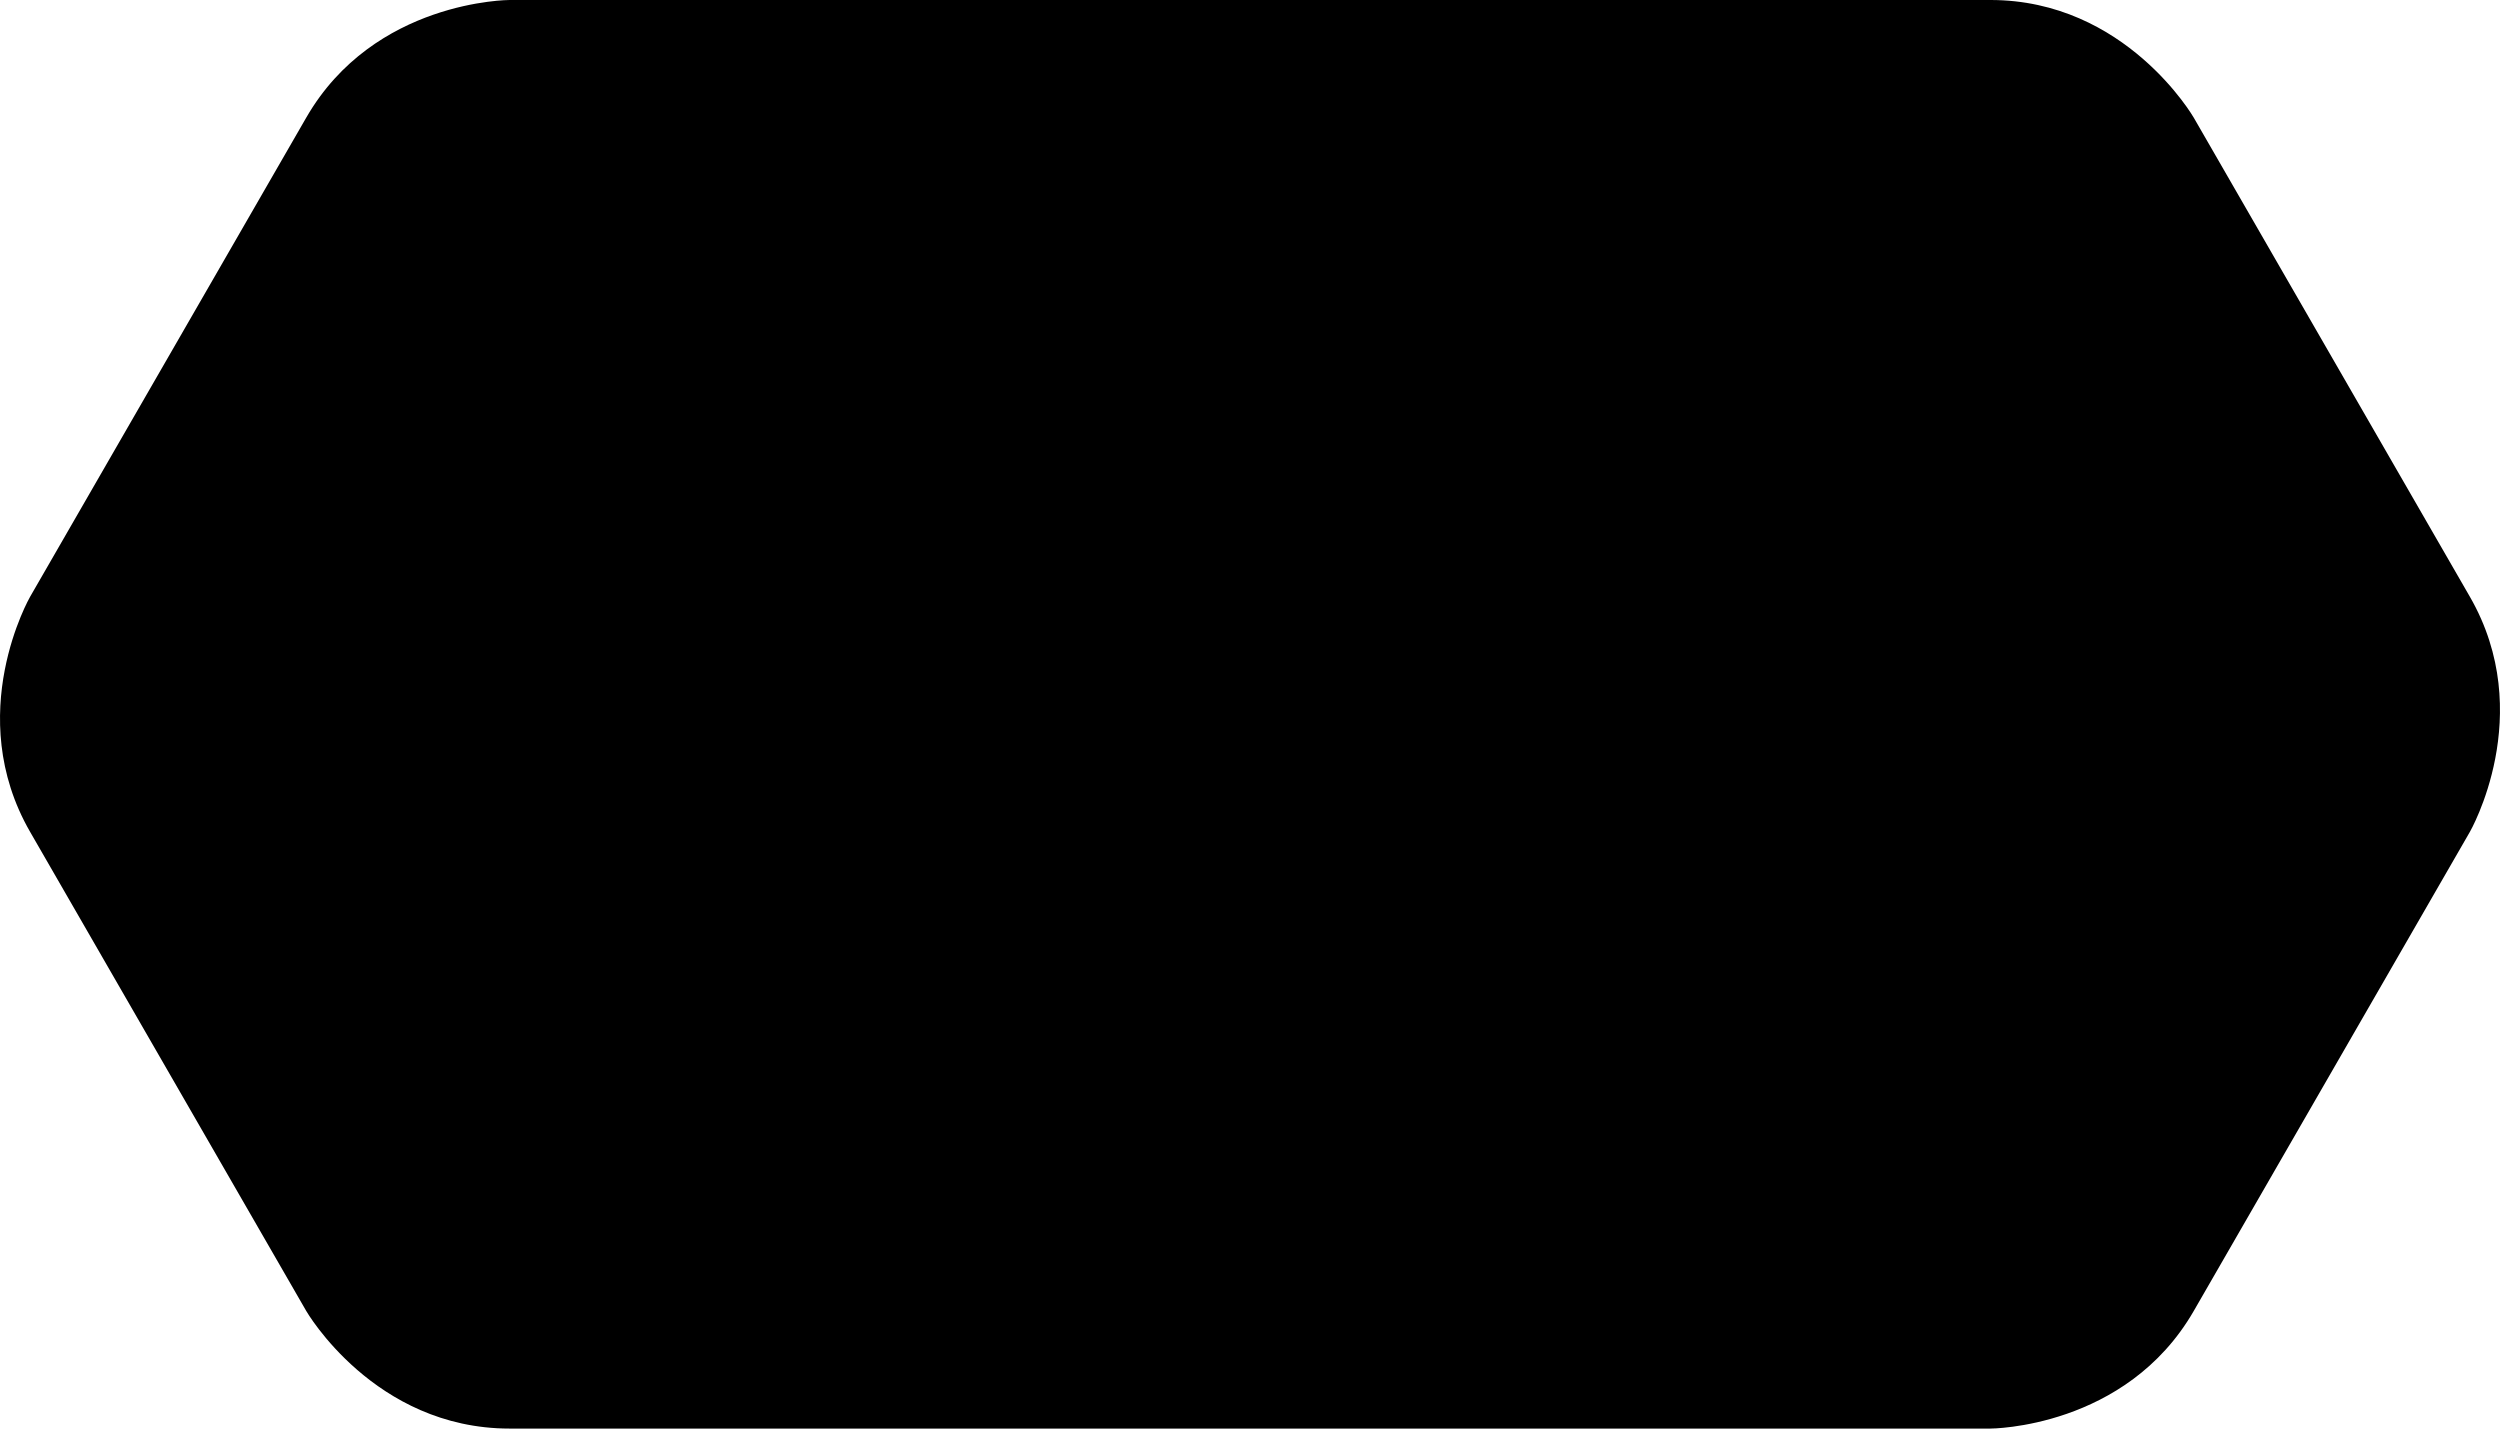
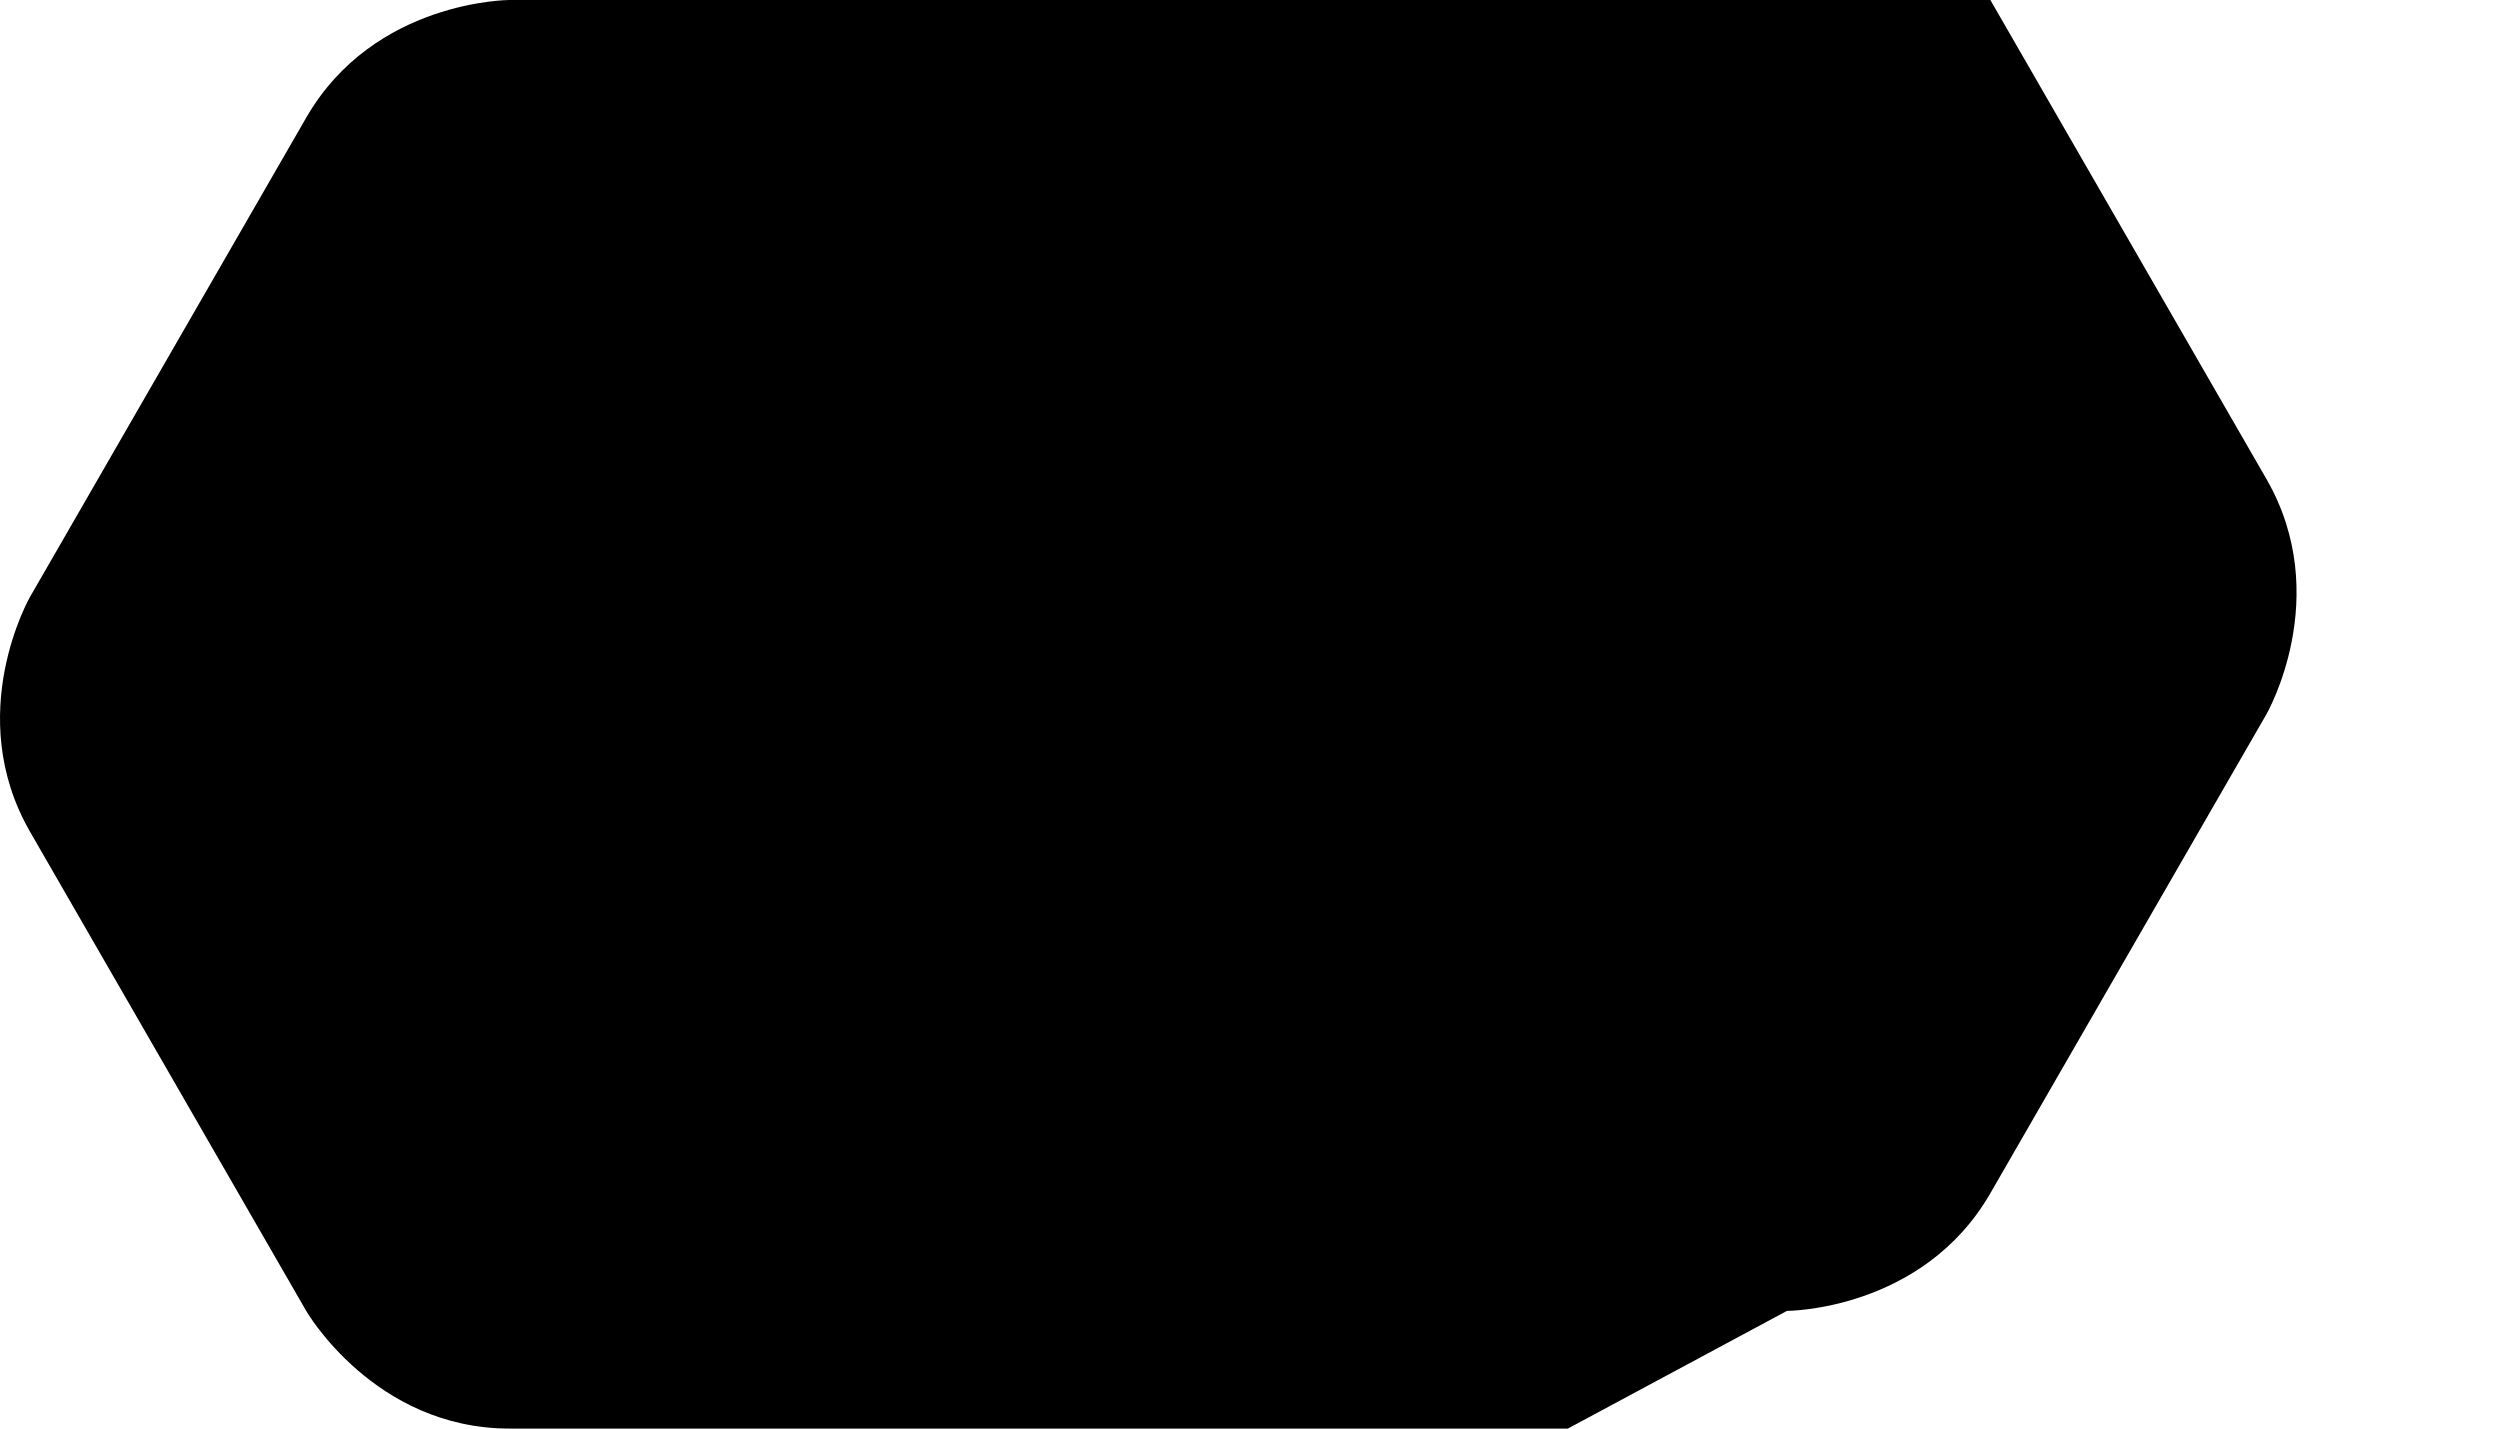
<svg xmlns="http://www.w3.org/2000/svg" viewBox="0 0 699.998 400.002">
-   <path id="Union_59" data-name="Union 59" d="M20433,23400h-296.3c-37.971,0-56.957-32.939-56.957-32.939l-77.3-134.119c-18.986-32.934,0-65.873,0-65.873l77.3-134.119c18.986-32.951,56.957-32.951,56.957-32.951h414.6c37.971,0,56.957,32.951,56.957,32.951l77.3,134.119c18.986,32.939,0,65.873,0,65.873l-77.3,134.119c-18.986,32.939-56.957,32.939-56.957,32.939Z" transform="translate(-19994.002 -23000)" fill="currentColor" />
+   <path id="Union_59" data-name="Union 59" d="M20433,23400h-296.3c-37.971,0-56.957-32.939-56.957-32.939l-77.3-134.119c-18.986-32.934,0-65.873,0-65.873l77.3-134.119c18.986-32.951,56.957-32.951,56.957-32.951h414.6l77.3,134.119c18.986,32.939,0,65.873,0,65.873l-77.3,134.119c-18.986,32.939-56.957,32.939-56.957,32.939Z" transform="translate(-19994.002 -23000)" fill="currentColor" />
</svg>